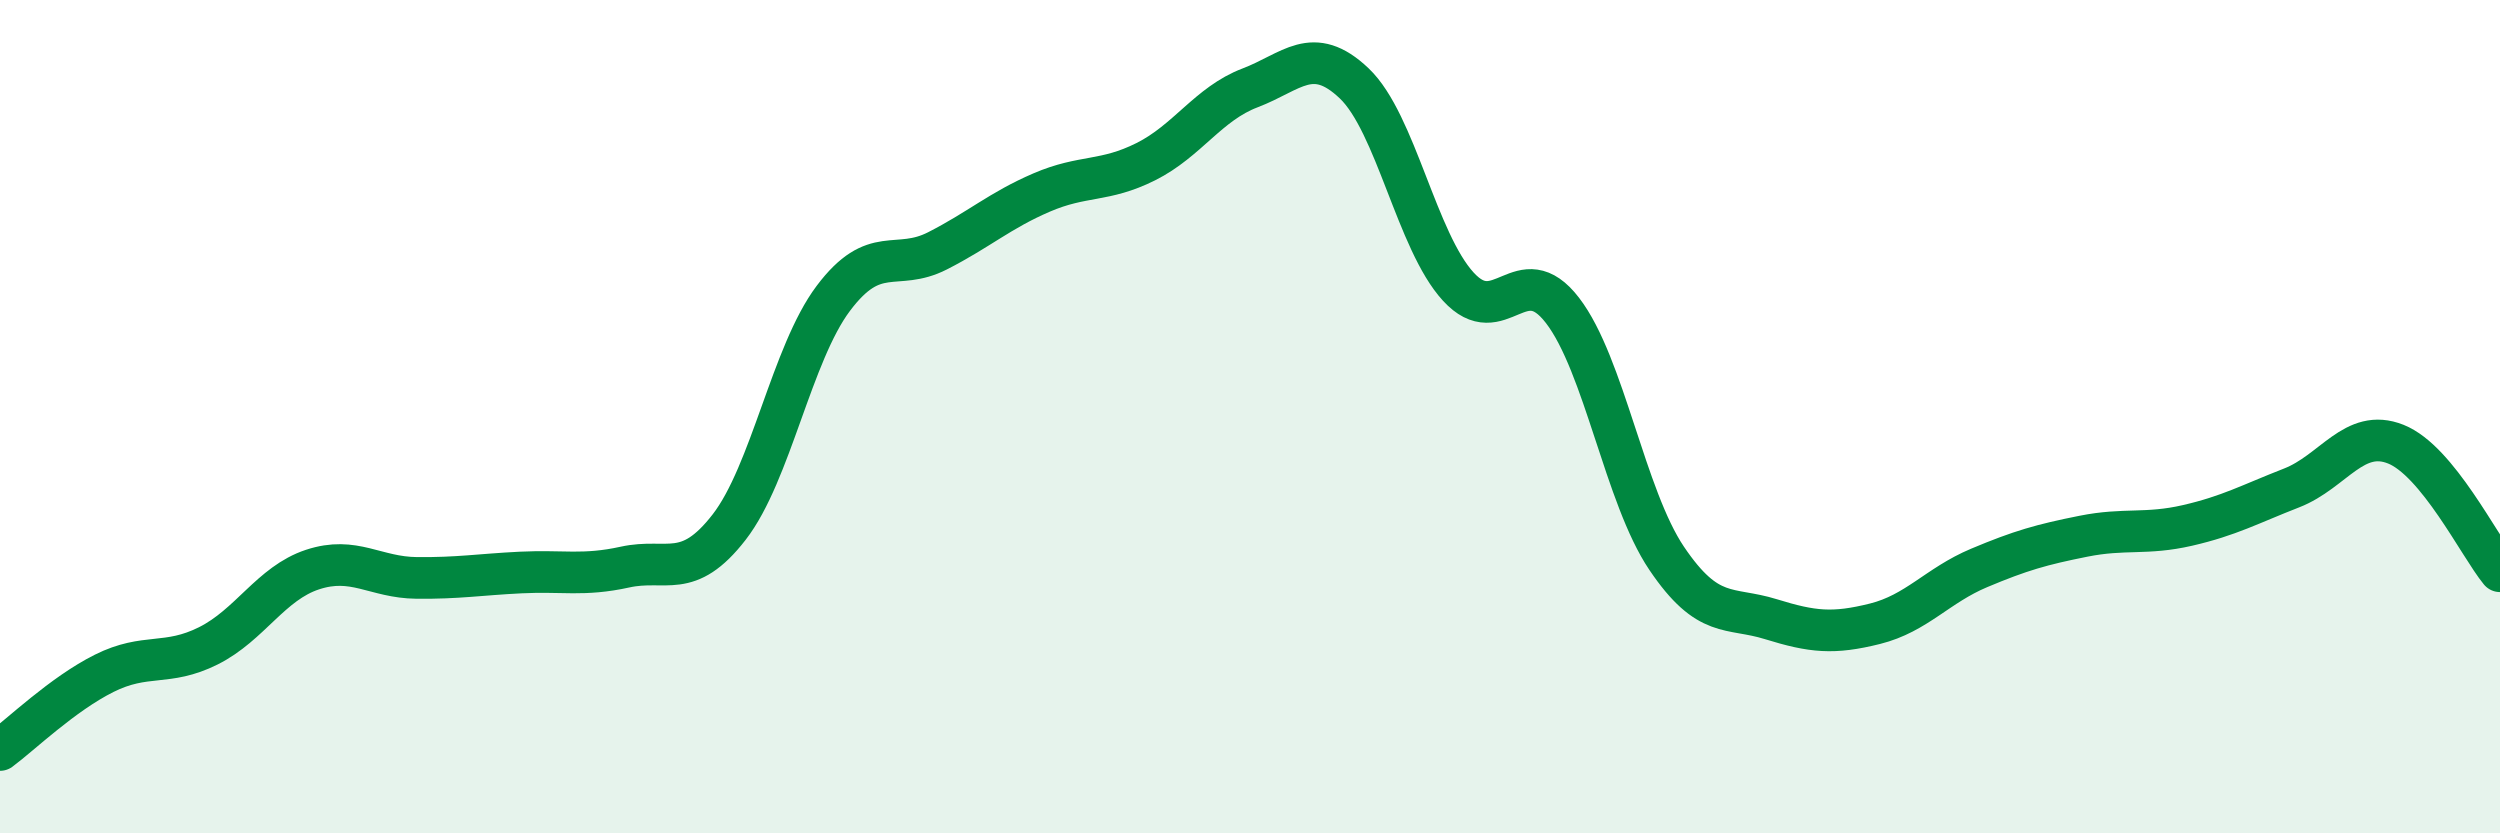
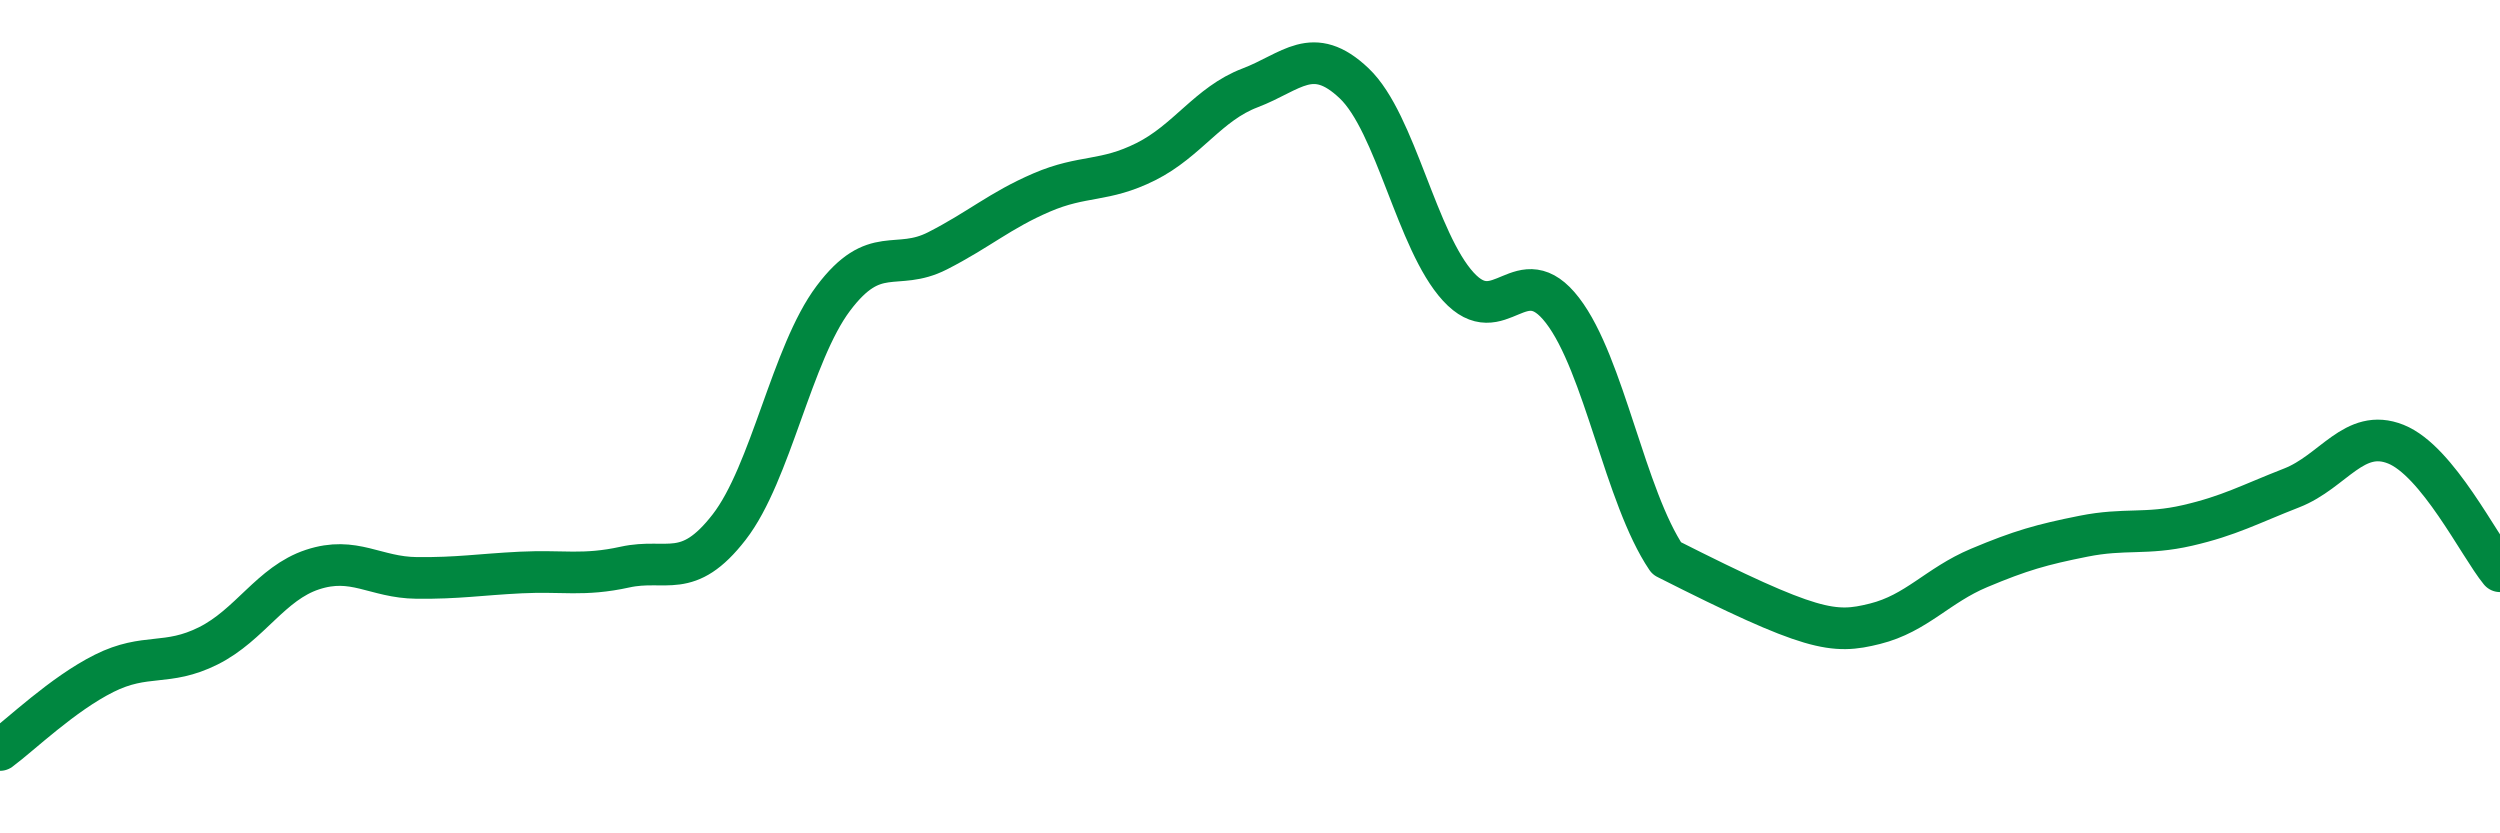
<svg xmlns="http://www.w3.org/2000/svg" width="60" height="20" viewBox="0 0 60 20">
-   <path d="M 0,18 C 0.5,17.63 1.5,16.66 2.5,16.16 C 3.5,15.66 4,16 5,15.5 C 6,15 6.5,14 7.5,13.67 C 8.5,13.34 9,13.86 10,13.87 C 11,13.88 11.5,13.79 12.5,13.74 C 13.5,13.69 14,13.83 15,13.61 C 16,13.39 16.5,13.94 17.5,12.65 C 18.5,11.36 19,8.49 20,7.16 C 21,5.83 21.5,6.53 22.5,6.02 C 23.5,5.51 24,5.05 25,4.62 C 26,4.19 26.5,4.38 27.5,3.88 C 28.5,3.38 29,2.49 30,2.11 C 31,1.73 31.5,1.05 32.5,2 C 33.5,2.95 34,5.79 35,6.88 C 36,7.97 36.5,6.15 37.5,7.45 C 38.5,8.75 39,11.92 40,13.4 C 41,14.88 41.5,14.55 42.5,14.86 C 43.5,15.17 44,15.22 45,14.97 C 46,14.72 46.5,14.05 47.5,13.63 C 48.5,13.21 49,13.07 50,12.87 C 51,12.67 51.5,12.84 52.5,12.61 C 53.5,12.38 54,12.1 55,11.71 C 56,11.32 56.5,10.26 57.5,10.66 C 58.5,11.06 59.5,13.1 60,13.71L60 20L0 20Z" fill="#008740" opacity="0.1" stroke-linecap="round" stroke-linejoin="round" />
-   <path d="M 0,18 C 0.5,17.63 1.5,16.66 2.5,16.16 C 3.5,15.66 4,16 5,15.5 C 6,15 6.5,14 7.5,13.67 C 8.5,13.34 9,13.86 10,13.87 C 11,13.88 11.5,13.79 12.5,13.74 C 13.5,13.69 14,13.83 15,13.61 C 16,13.39 16.5,13.94 17.5,12.65 C 18.5,11.36 19,8.49 20,7.16 C 21,5.83 21.5,6.53 22.5,6.02 C 23.5,5.51 24,5.05 25,4.62 C 26,4.19 26.5,4.38 27.5,3.88 C 28.5,3.38 29,2.49 30,2.11 C 31,1.73 31.5,1.05 32.5,2 C 33.5,2.95 34,5.79 35,6.88 C 36,7.97 36.5,6.15 37.5,7.45 C 38.5,8.75 39,11.92 40,13.4 C 41,14.88 41.5,14.55 42.5,14.86 C 43.5,15.17 44,15.22 45,14.97 C 46,14.72 46.5,14.05 47.5,13.63 C 48.5,13.21 49,13.07 50,12.87 C 51,12.67 51.5,12.84 52.5,12.61 C 53.5,12.38 54,12.1 55,11.71 C 56,11.32 56.5,10.26 57.5,10.66 C 58.5,11.06 59.5,13.1 60,13.71" stroke="#008740" stroke-width="1" fill="none" stroke-linecap="round" stroke-linejoin="round" />
+   <path d="M 0,18 C 0.5,17.63 1.5,16.66 2.5,16.16 C 3.5,15.66 4,16 5,15.5 C 6,15 6.5,14 7.5,13.67 C 8.5,13.34 9,13.86 10,13.87 C 11,13.88 11.5,13.79 12.5,13.74 C 13.5,13.69 14,13.83 15,13.61 C 16,13.39 16.5,13.94 17.5,12.65 C 18.5,11.36 19,8.49 20,7.16 C 21,5.83 21.5,6.53 22.5,6.02 C 23.5,5.51 24,5.05 25,4.62 C 26,4.19 26.5,4.38 27.5,3.88 C 28.5,3.38 29,2.49 30,2.11 C 31,1.73 31.5,1.05 32.5,2 C 33.5,2.95 34,5.79 35,6.88 C 36,7.97 36.5,6.15 37.5,7.45 C 38.5,8.75 39,11.92 40,13.4 C 43.5,15.17 44,15.22 45,14.97 C 46,14.72 46.5,14.05 47.5,13.63 C 48.5,13.21 49,13.07 50,12.87 C 51,12.67 51.5,12.84 52.5,12.61 C 53.5,12.38 54,12.1 55,11.71 C 56,11.32 56.5,10.26 57.5,10.66 C 58.5,11.06 59.5,13.1 60,13.71" stroke="#008740" stroke-width="1" fill="none" stroke-linecap="round" stroke-linejoin="round" />
</svg>